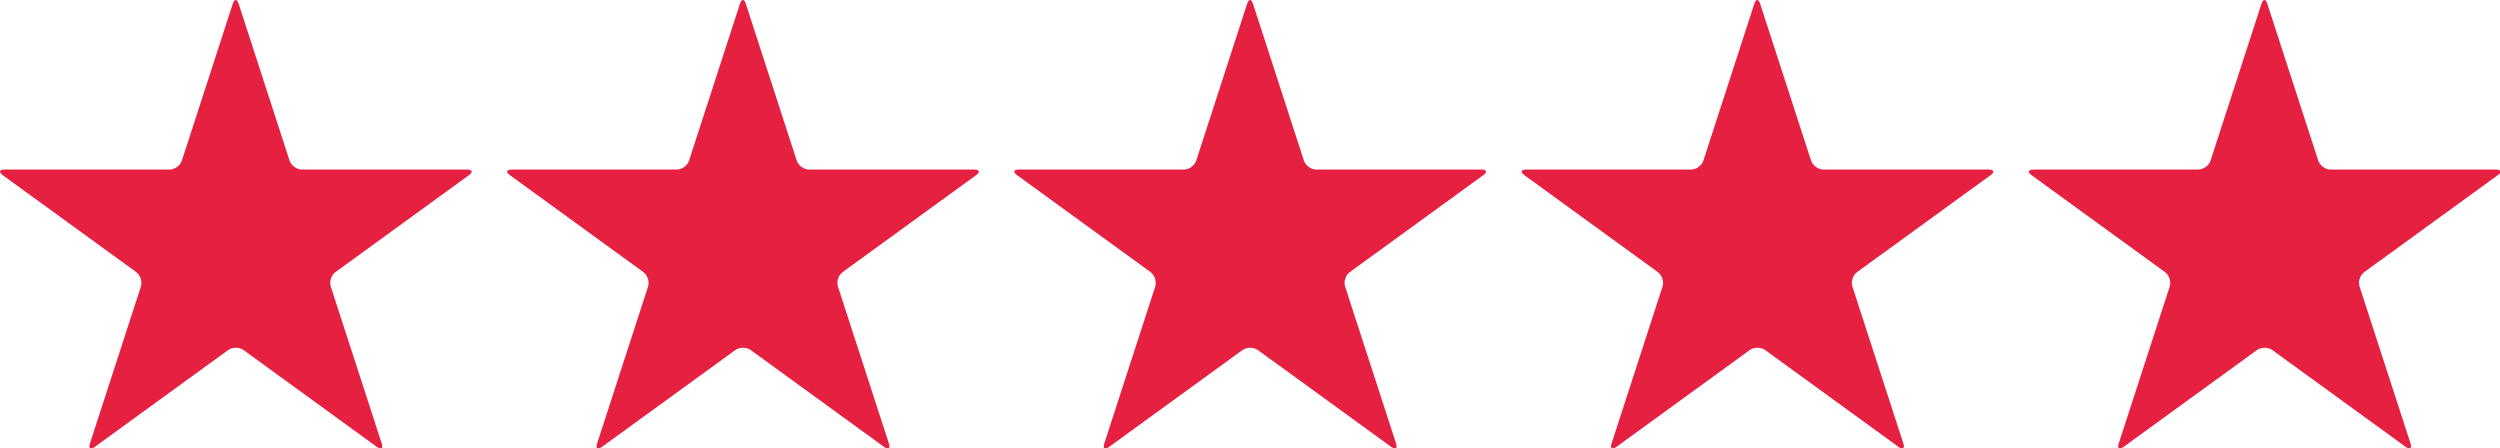
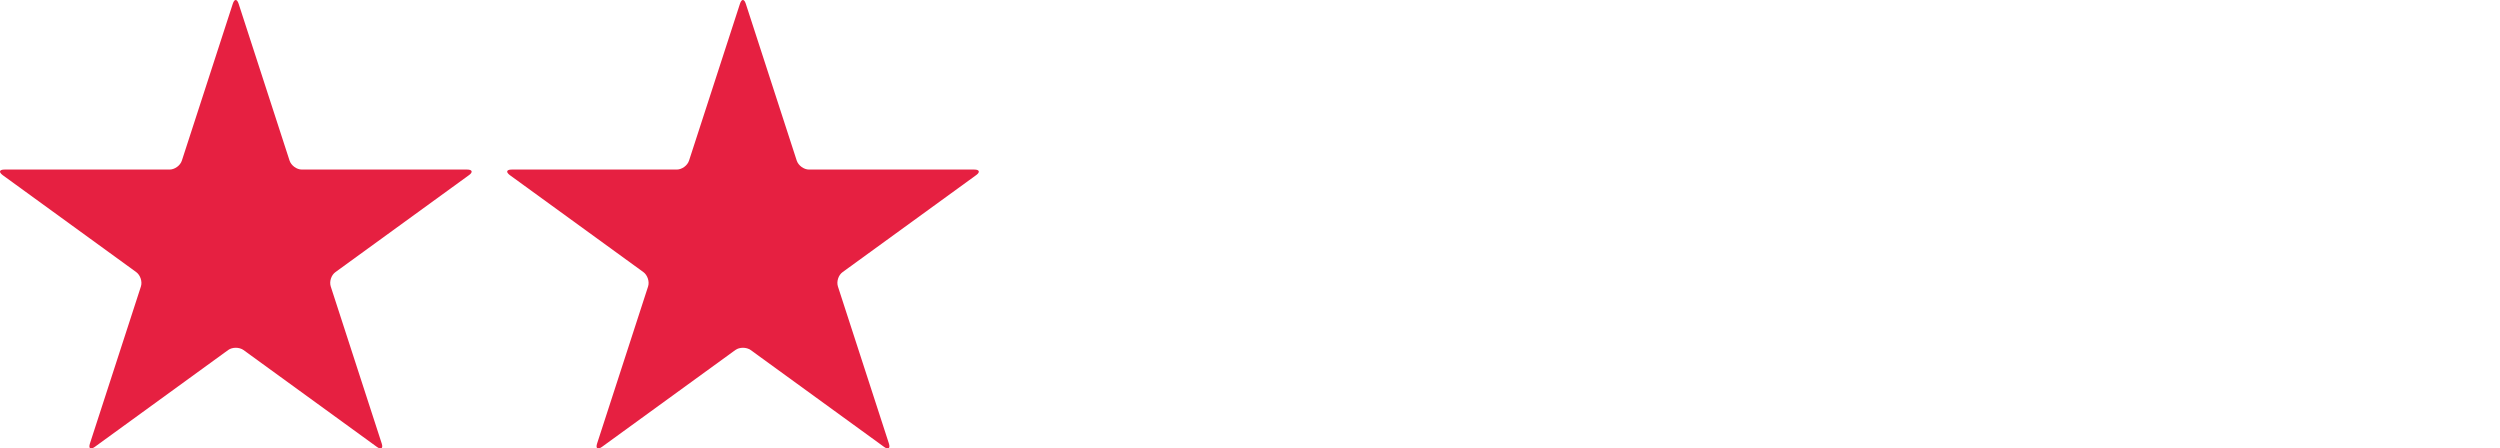
<svg xmlns="http://www.w3.org/2000/svg" version="1.1" id="Capa_1" x="0px" y="0px" width="2154.1px" height="386.4px" viewBox="0 0 2154.1 386.4" style="enable-background:new 0 0 2154.1 386.4;" xml:space="preserve">
  <style type="text/css">
	.st0{fill:#E62041;}
</style>
  <g>
    <path class="st0" d="M260.1,146.1c-4.5,0-9.2-3.5-10.6-7.7L205.6,3.2c-1.4-4.3-3.6-4.3-5,0l-43.9,135.2c-1.4,4.3-6.2,7.7-10.6,7.7   H3.9c-4.5,0-5.2,2.1-1.6,4.8l115,83.5c3.6,2.6,5.5,8.2,4.1,12.5L77.5,382.1c-1.4,4.3,0.4,5.6,4.1,3l115-83.5   c3.6-2.6,9.5-2.6,13.2,0l115,83.5c3.6,2.6,5.5,1.3,4.1-3L285,246.9c-1.4-4.3,0.4-9.9,4.1-12.5l115-83.5c3.6-2.6,2.9-4.8-1.6-4.8   L260.1,146.1L260.1,146.1z" />
  </g>
  <g>
    <path class="st0" d="M697.1,146.1c-4.5,0-9.2-3.5-10.6-7.7L642.6,3.2c-1.4-4.3-3.6-4.3-5,0l-43.9,135.2c-1.4,4.3-6.2,7.7-10.6,7.7   H440.9c-4.5,0-5.2,2.1-1.6,4.8l115,83.5c3.6,2.6,5.5,8.2,4.1,12.5l-43.9,135.2c-1.4,4.3,0.4,5.6,4.1,3l115-83.5   c3.6-2.6,9.5-2.6,13.2,0l115,83.5c3.6,2.6,5.5,1.3,4.1-3L722,246.9c-1.4-4.3,0.4-9.9,4.1-12.5l115-83.5c3.6-2.6,2.9-4.8-1.6-4.8   L697.1,146.1L697.1,146.1z" />
  </g>
  <g>
-     <path class="st0" d="M1134.1,146.1c-4.5,0-9.2-3.5-10.6-7.7L1079.6,3.2c-1.4-4.3-3.6-4.3-5,0l-43.9,135.2   c-1.4,4.3-6.2,7.7-10.6,7.7H877.9c-4.5,0-5.2,2.1-1.6,4.8l115,83.5c3.6,2.6,5.5,8.2,4.1,12.5l-43.9,135.2c-1.4,4.3,0.4,5.6,4.1,3   l115-83.5c3.6-2.6,9.5-2.6,13.2,0l115,83.5c3.6,2.6,5.5,1.3,4.1-3L1159,246.9c-1.4-4.3,0.4-9.9,4.1-12.5l115-83.5   c3.6-2.6,2.9-4.8-1.6-4.8L1134.1,146.1L1134.1,146.1z" />
-   </g>
+     </g>
  <g>
-     <path class="st0" d="M1571.1,146.1c-4.5,0-9.2-3.5-10.6-7.7L1516.6,3.2c-1.4-4.3-3.6-4.3-5,0l-43.9,135.2   c-1.4,4.3-6.2,7.7-10.6,7.7H1315c-4.5,0-5.2,2.1-1.6,4.8l115,83.5c3.6,2.6,5.5,8.2,4.1,12.5l-43.9,135.2c-1.4,4.3,0.4,5.6,4.1,3   l115-83.5c3.6-2.6,9.5-2.6,13.2,0l115,83.5c3.6,2.6,5.5,1.3,4.1-3l-43.9-135.2c-1.4-4.3,0.4-9.9,4.1-12.5l115-83.5   c3.6-2.6,2.9-4.8-1.6-4.8L1571.1,146.1L1571.1,146.1z" />
-   </g>
+     </g>
  <g>
-     <path class="st0" d="M2008.1,146.1c-4.5,0-9.2-3.5-10.6-7.7L1953.6,3.2c-1.4-4.3-3.6-4.3-5,0l-43.9,135.2   c-1.4,4.3-6.2,7.7-10.6,7.7H1752c-4.5,0-5.2,2.1-1.6,4.8l115,83.5c3.6,2.6,5.5,8.2,4.1,12.5l-43.9,135.2c-1.4,4.3,0.4,5.6,4.1,3   l115-83.5c3.6-2.6,9.5-2.6,13.2,0l115,83.5c3.6,2.6,5.5,1.3,4.1-3l-43.9-135.2c-1.4-4.3,0.4-9.9,4.1-12.5l115-83.5   c3.6-2.6,2.9-4.8-1.6-4.8L2008.1,146.1L2008.1,146.1z" />
-   </g>
+     </g>
</svg>